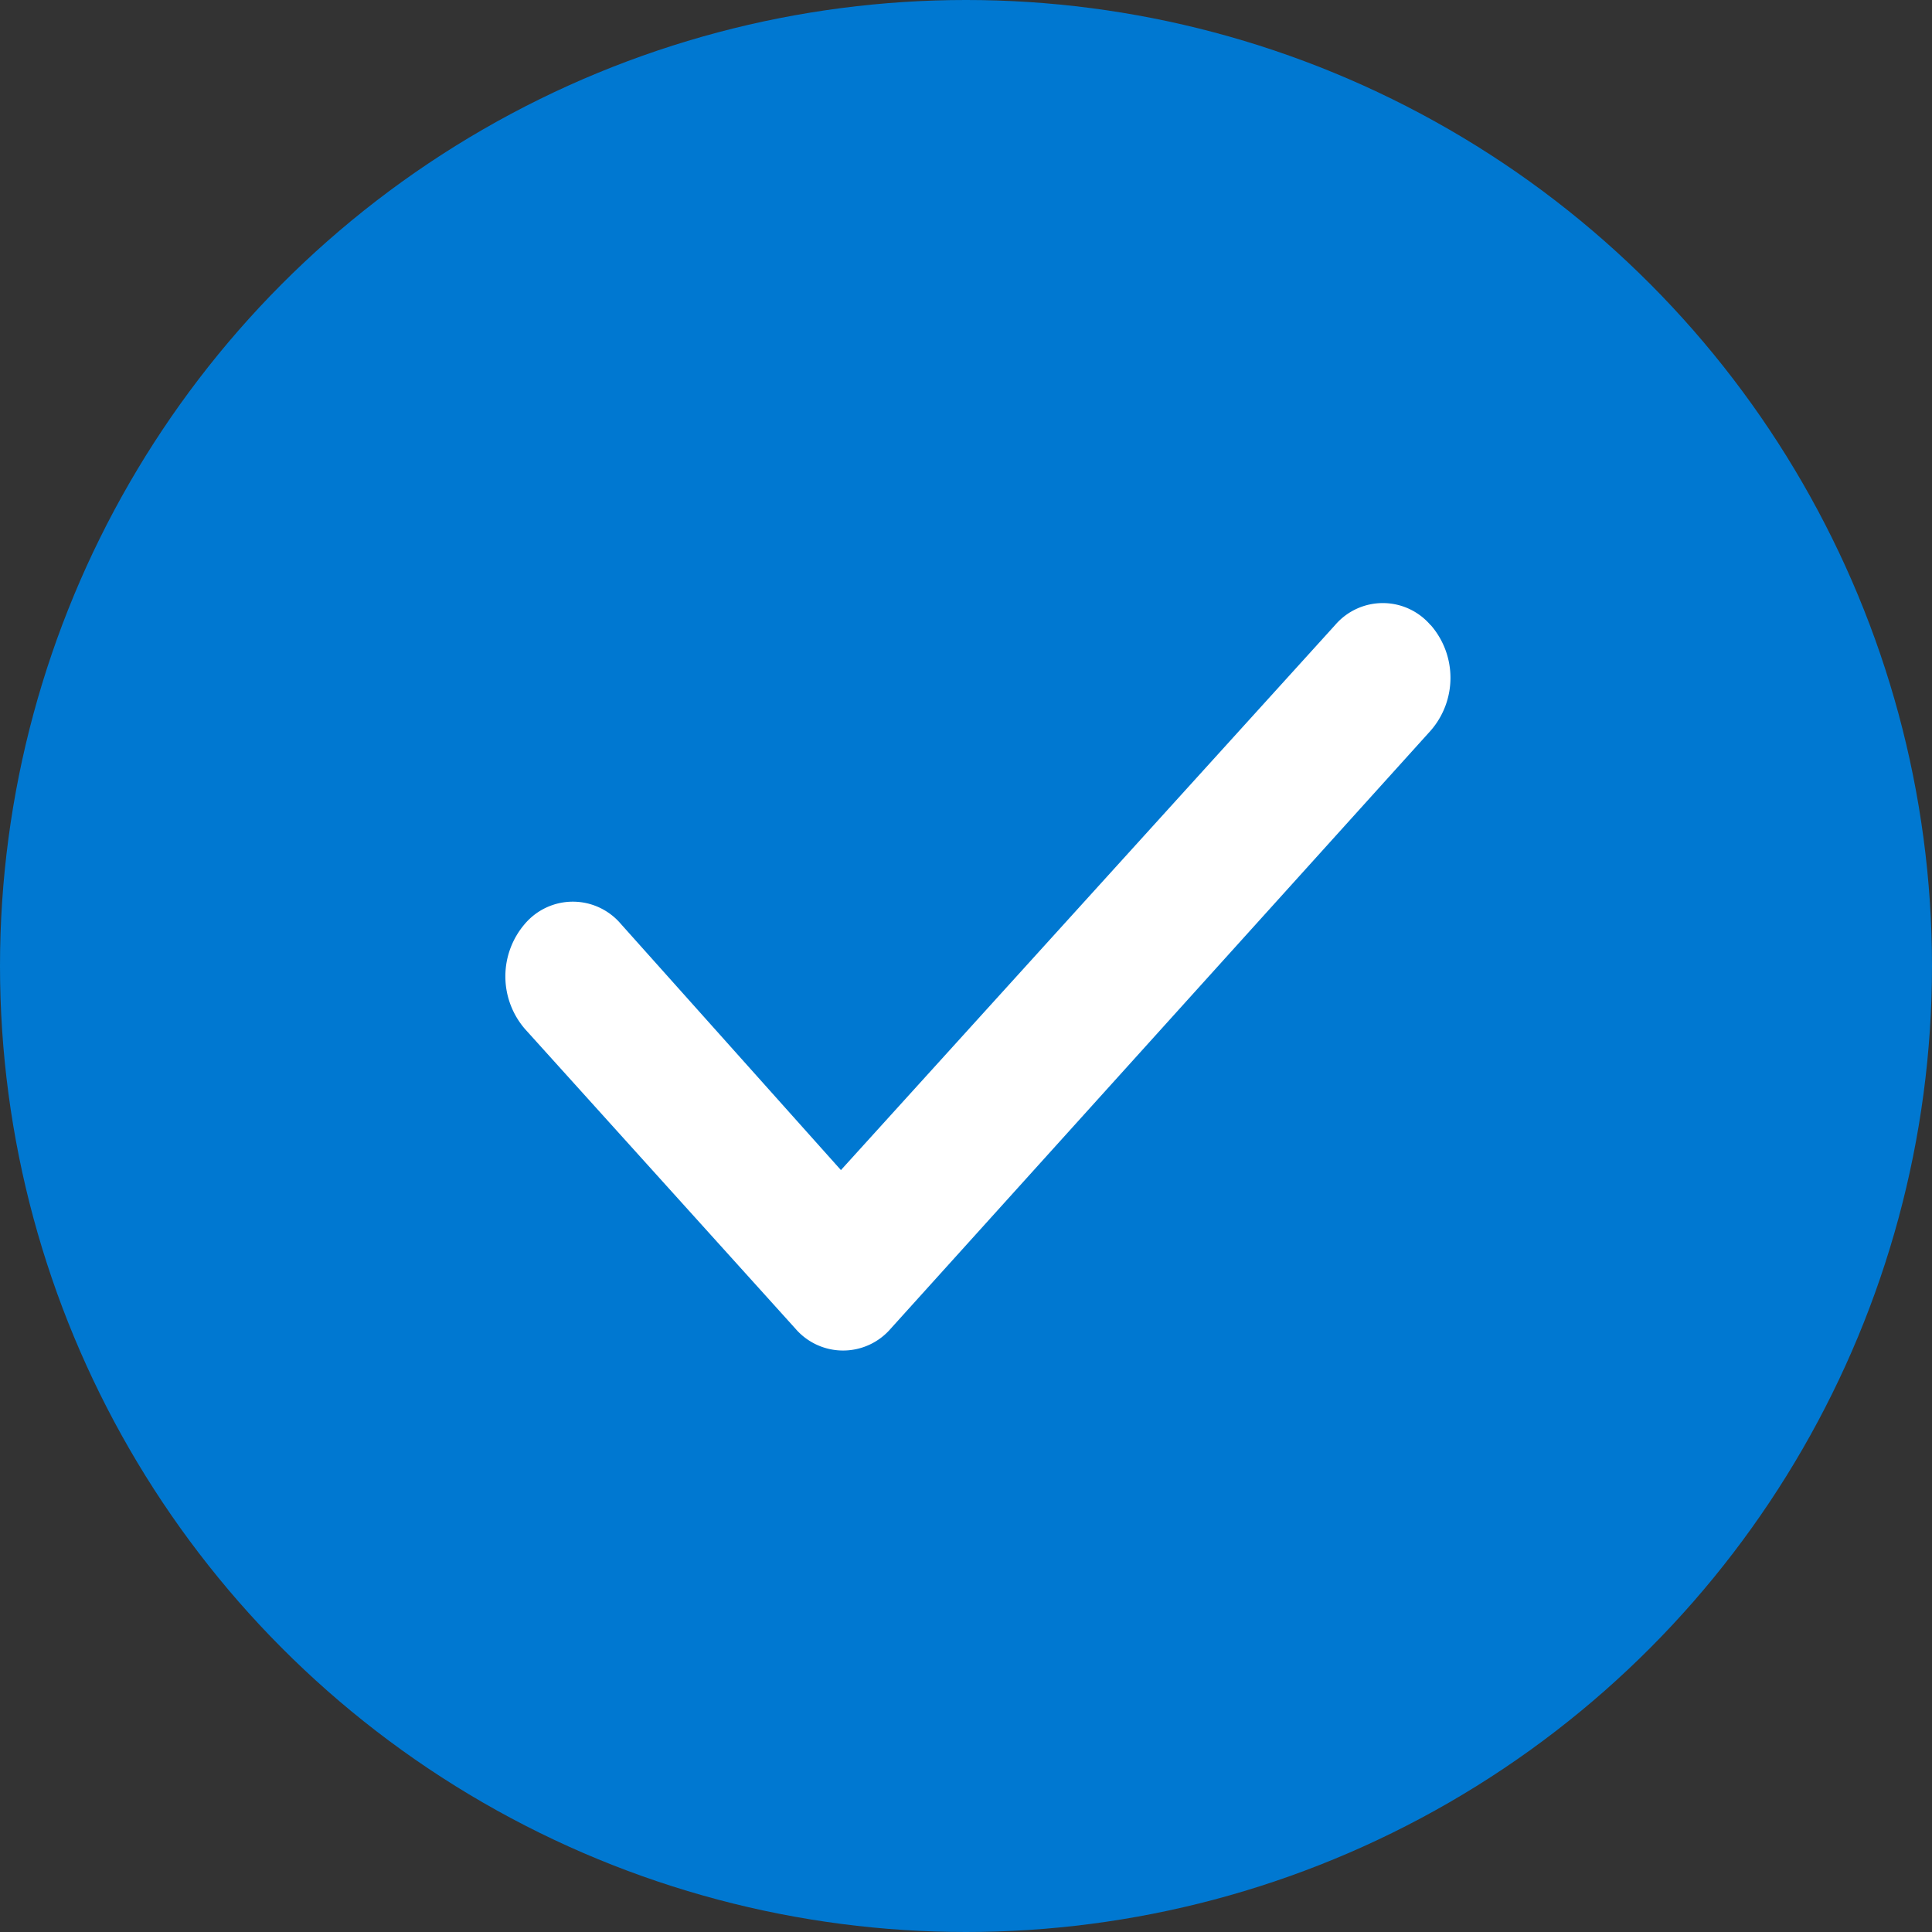
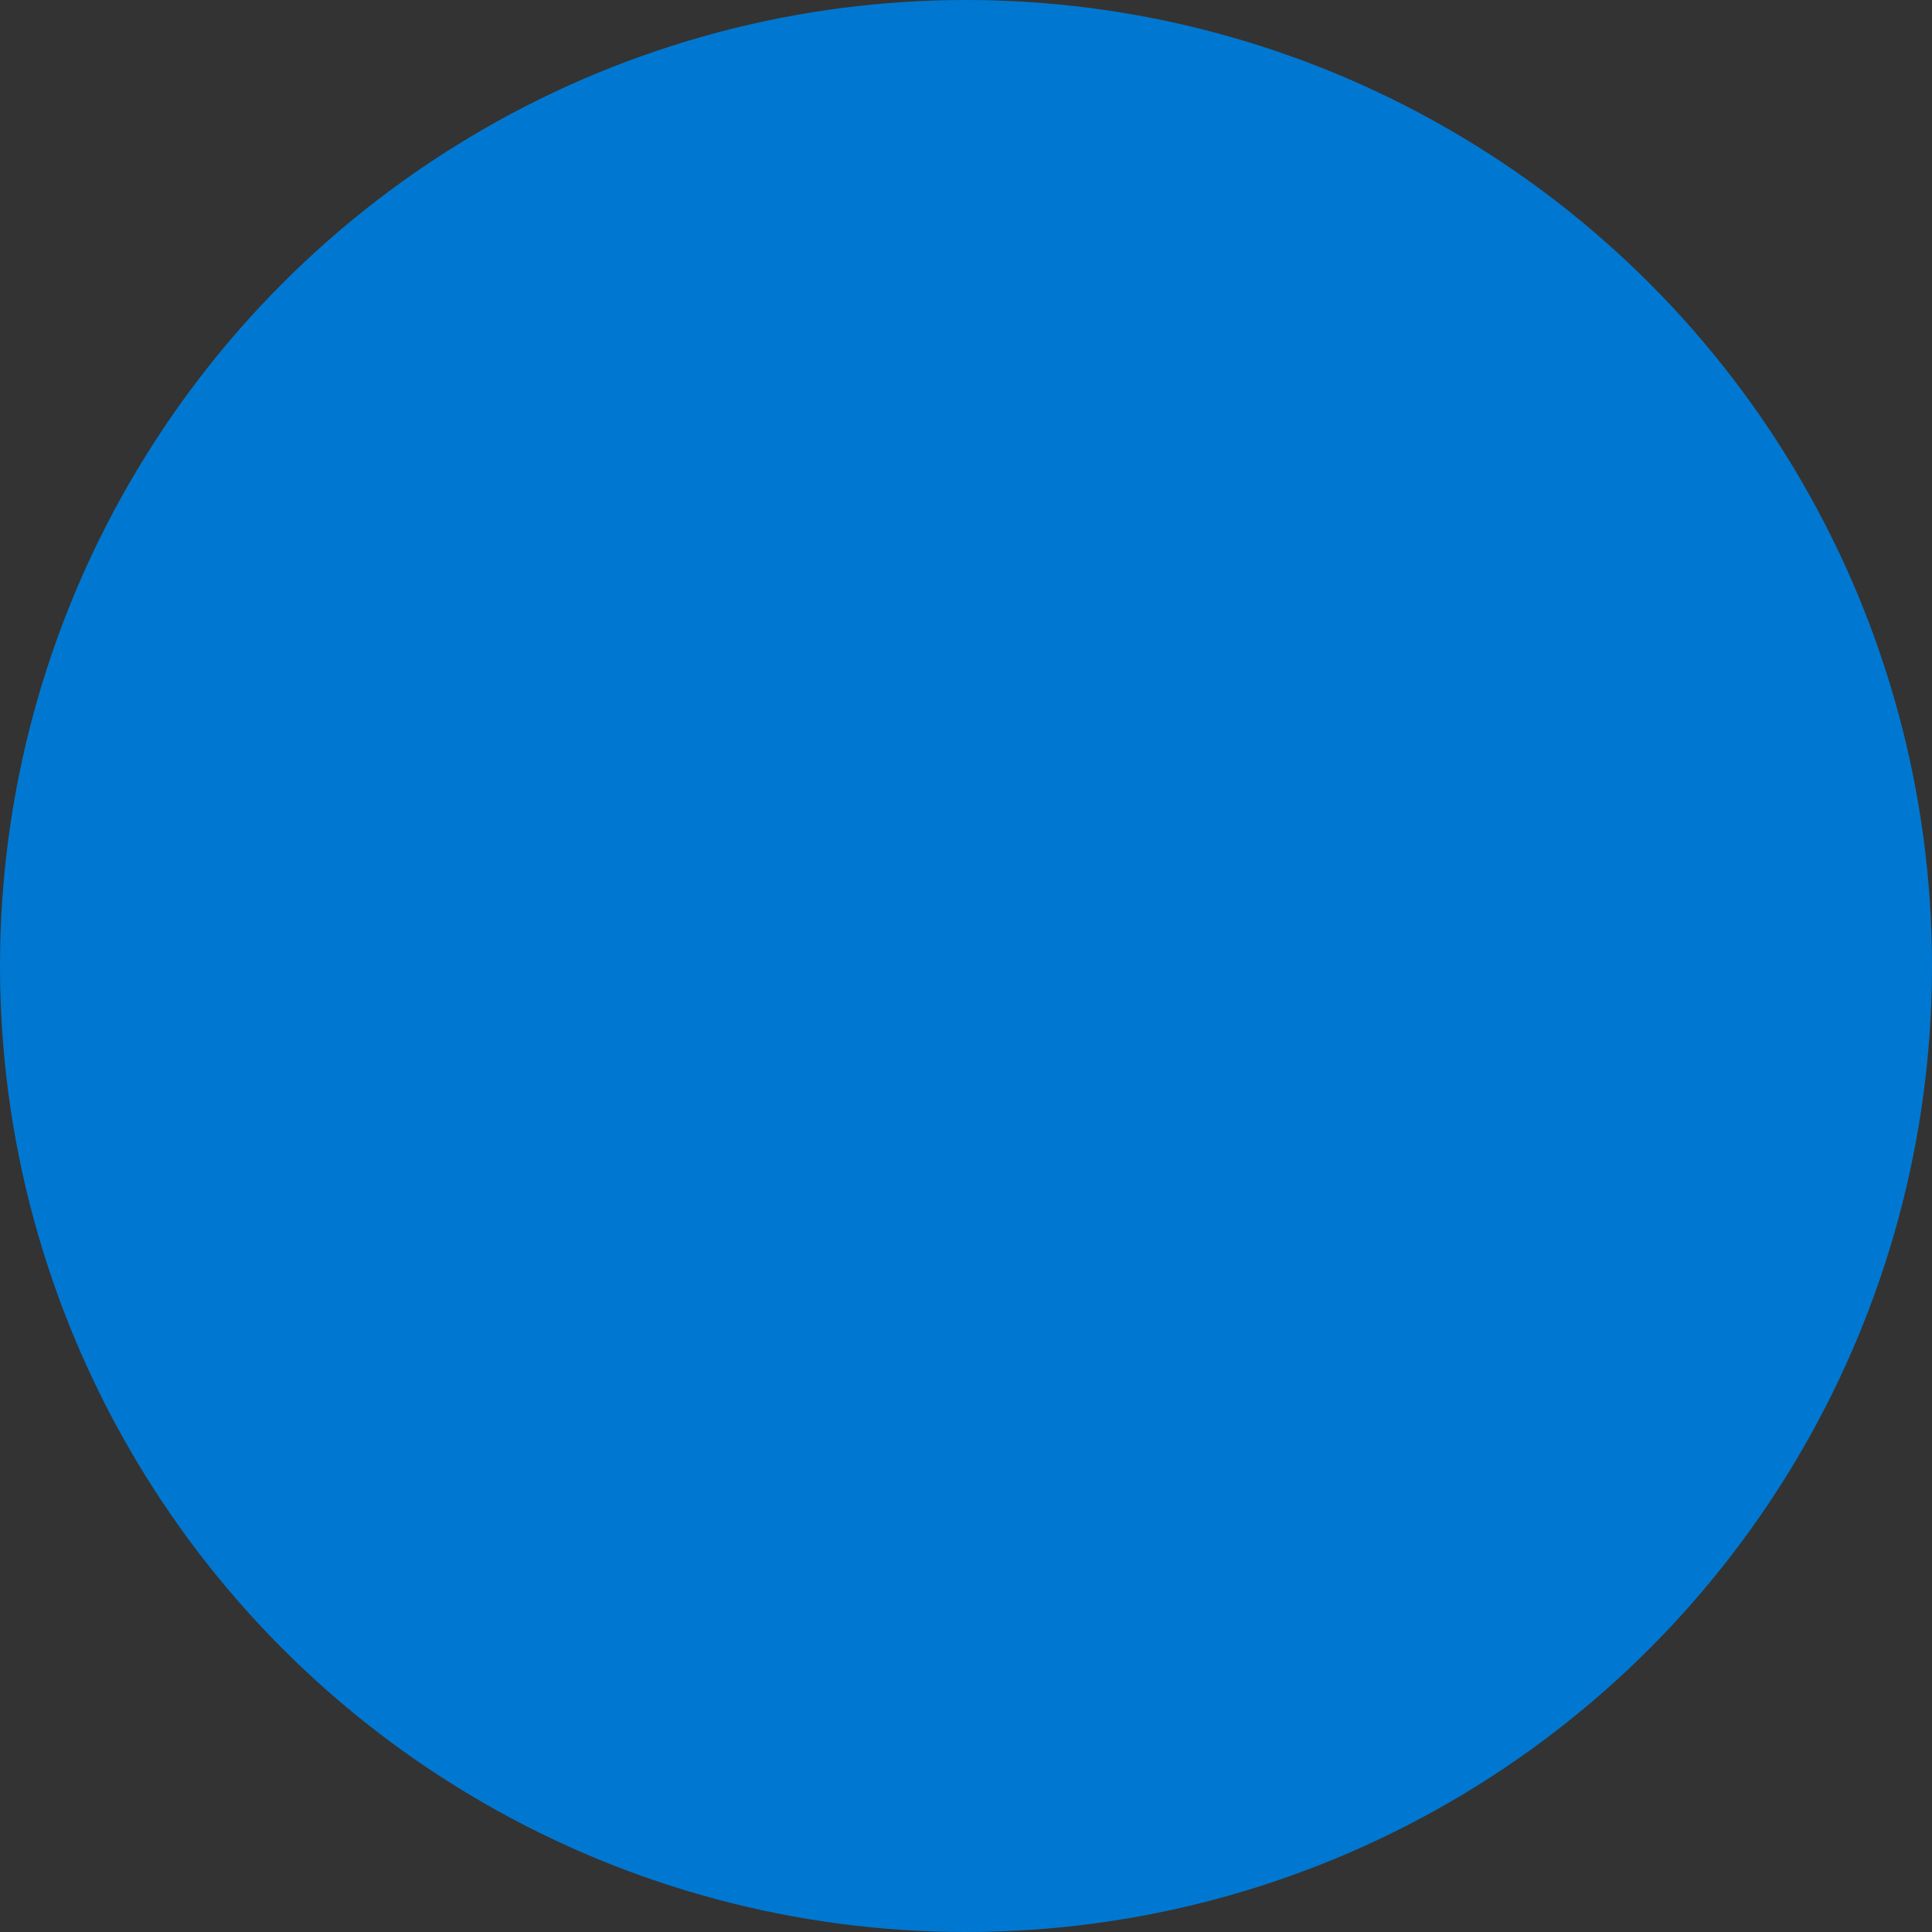
<svg xmlns="http://www.w3.org/2000/svg" id="Composant_2_7" data-name="Composant 2 – 7" width="19" height="19" viewBox="0 0 19 19">
  <rect x="0" y="0" width="19" height="19" fill="#333333" stroke="none" />
  <g id="Groupe_109" data-name="Groupe 109" transform="translate(-1126 -367)">
    <circle id="Ellipse_16" data-name="Ellipse 16" cx="9.5" cy="9.5" r="9.5" transform="translate(1126 367)" fill="#0078d1" />
-     <path id="check-solid_4_" data-name="check-solid (4)" d="M9.1,96.226a.79.79,0,0,1,0,1.038l-5.31,5.881a.618.618,0,0,1-.938,0L.194,100.2a.791.791,0,0,1,0-1.038.619.619,0,0,1,.939,0L3.3,101.586l4.86-5.36a.617.617,0,0,1,.938,0Z" transform="translate(1130.97 276.921)" fill="#fff" />
  </g>
</svg>